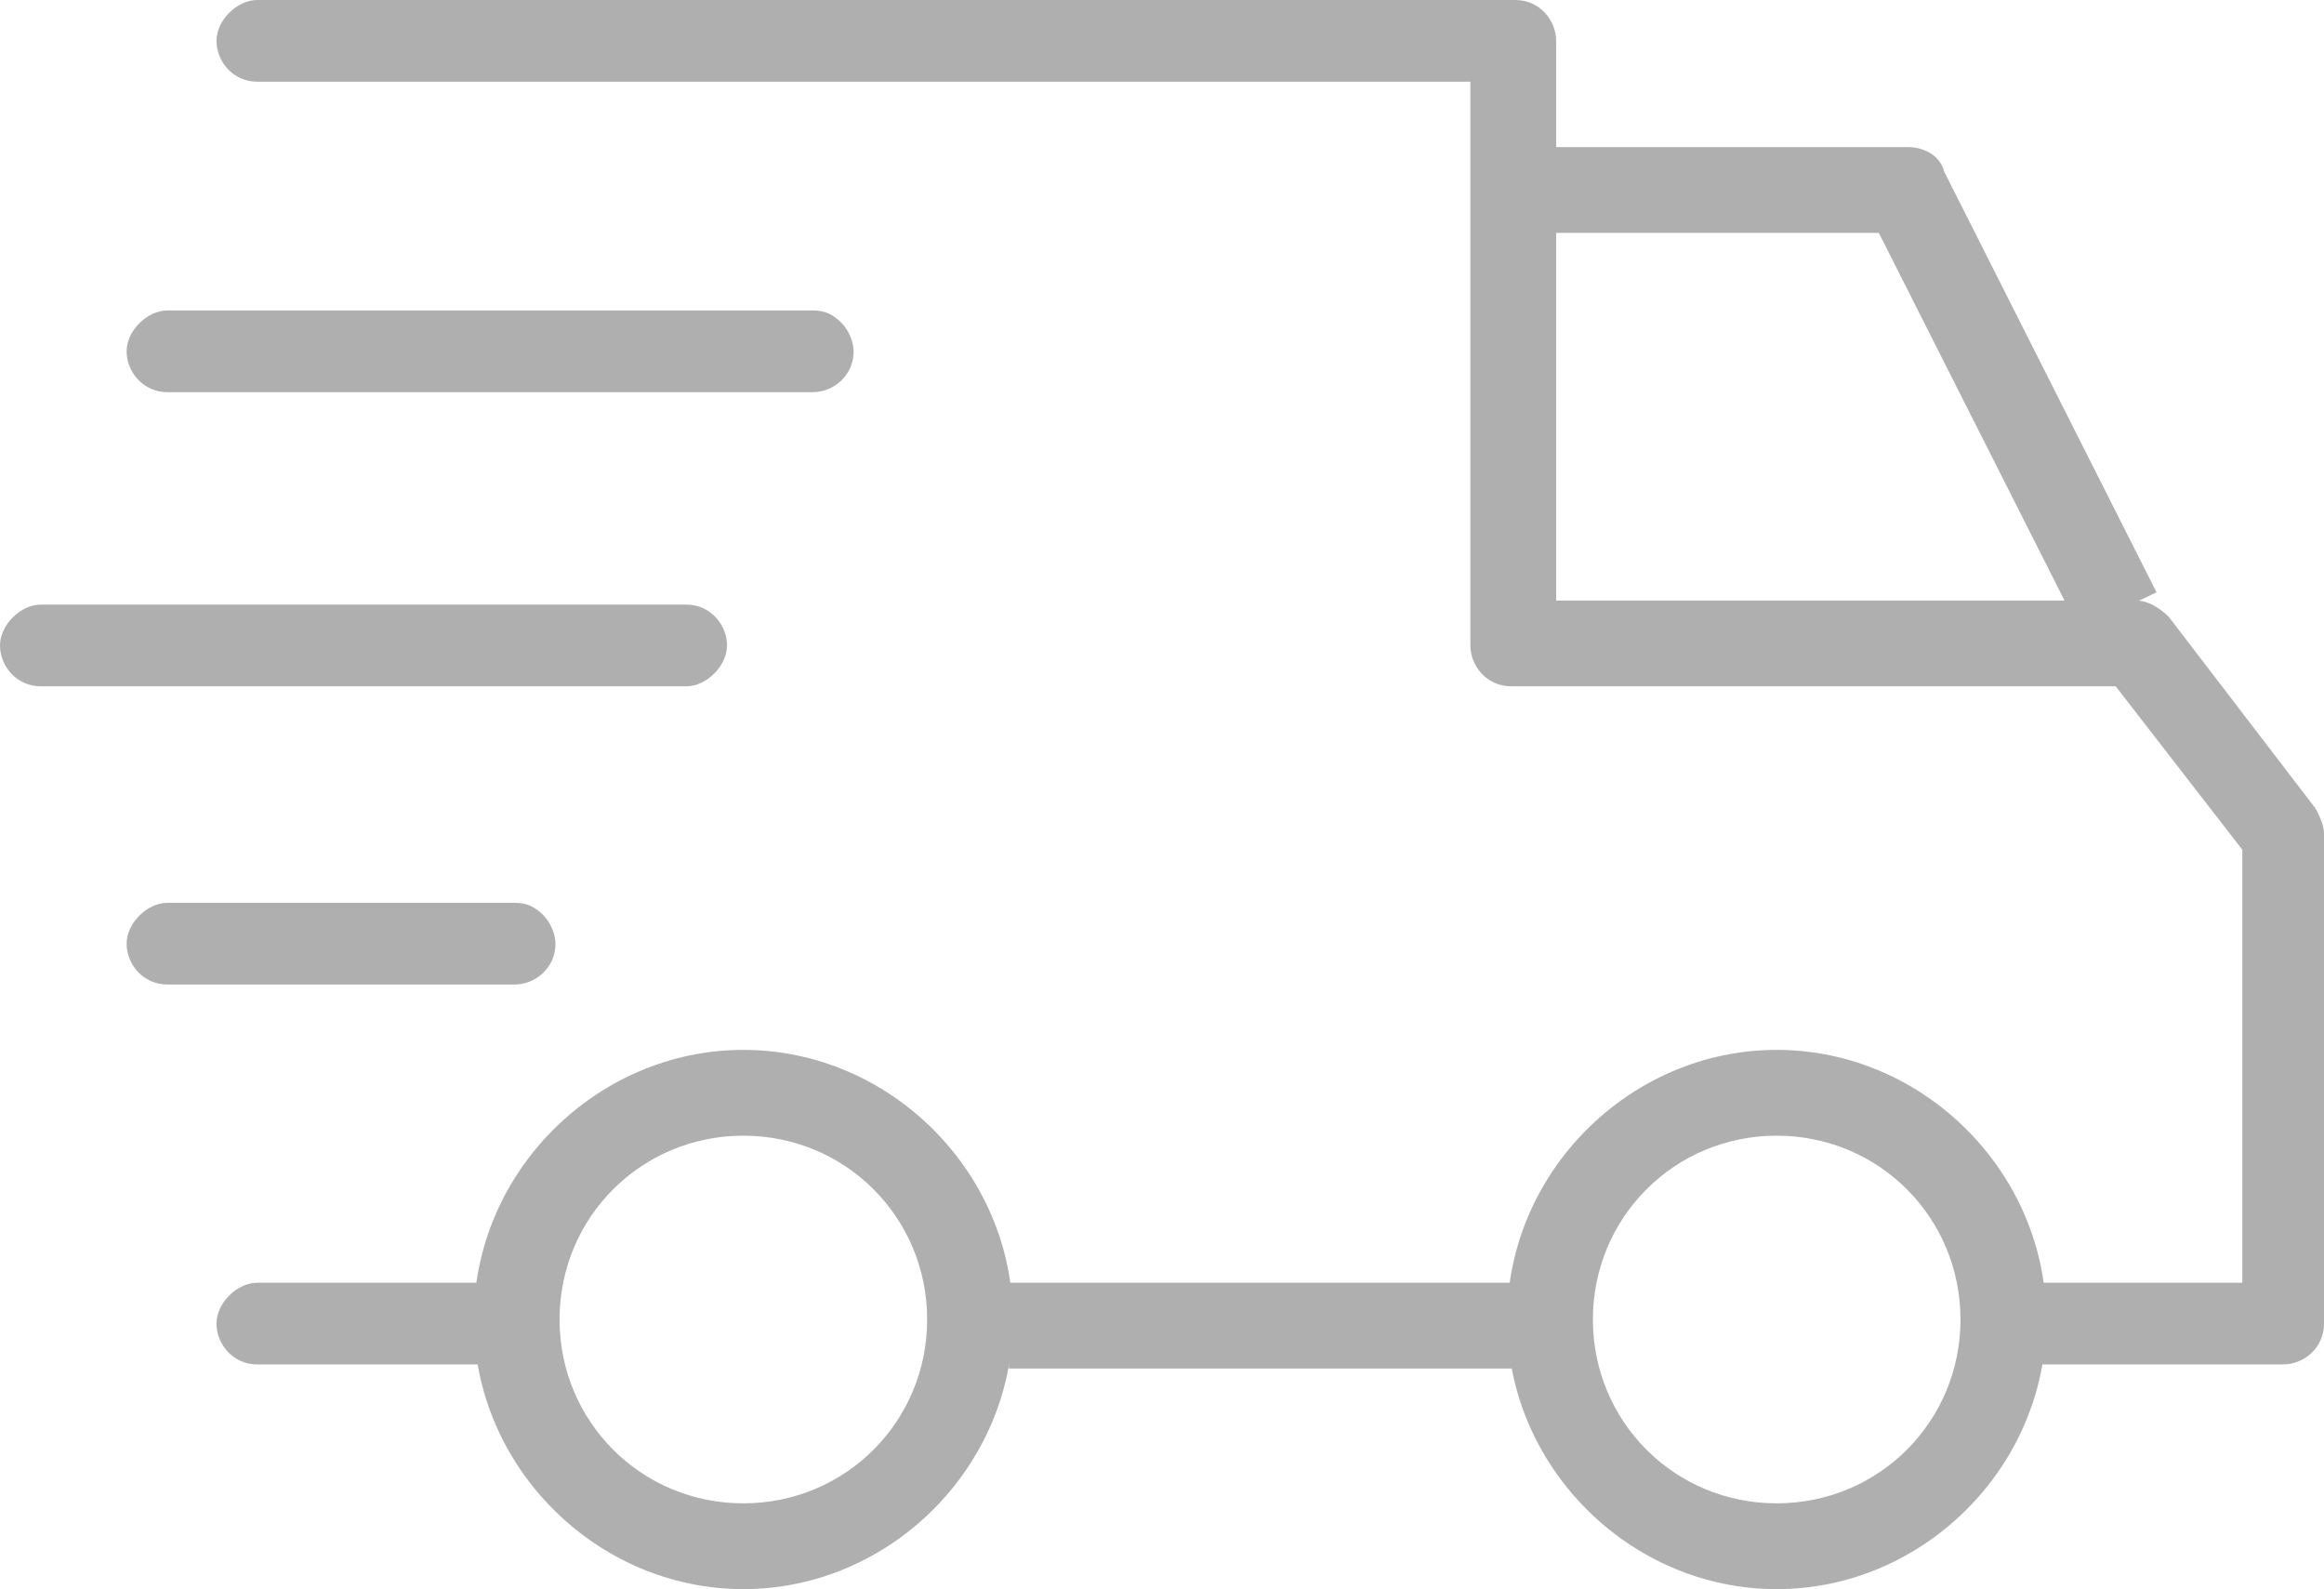
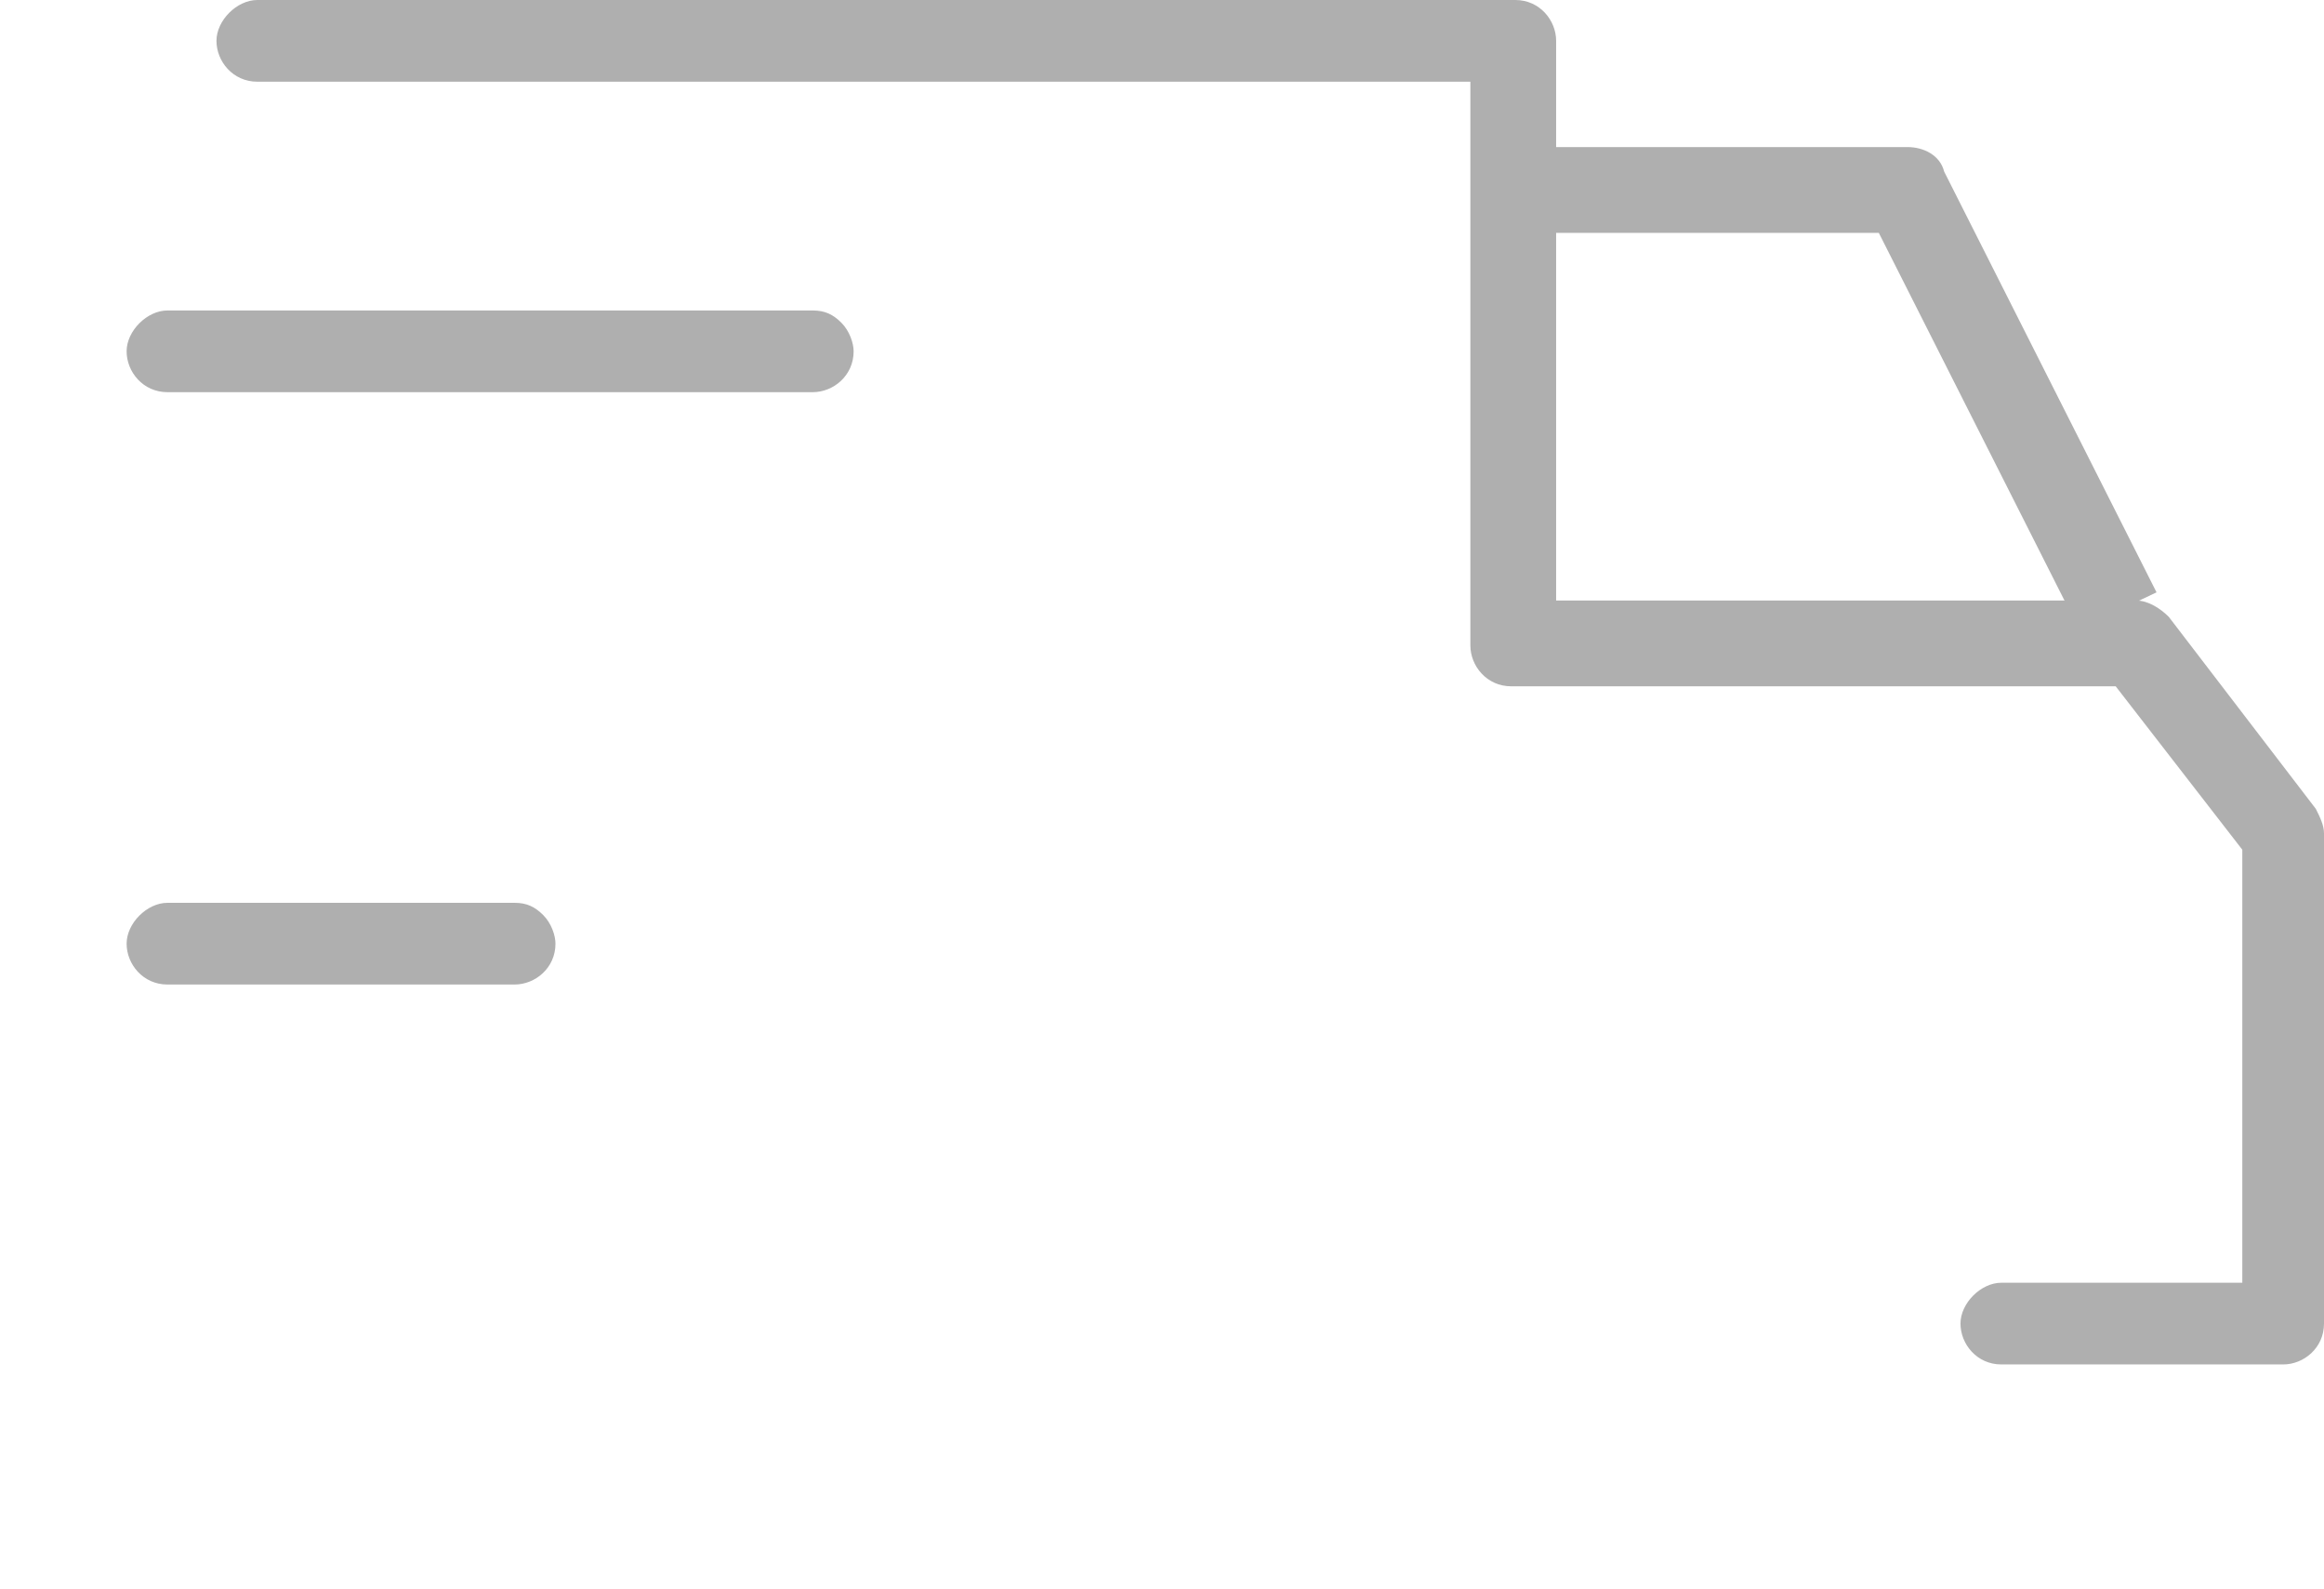
<svg xmlns="http://www.w3.org/2000/svg" viewBox="0 0 56.9 38.9" height="38.9" width="56.9" id="Layer_1">
-   <path style="fill:#afafaf;" d="M43.5,38.9c-3.6,0-6.6-3-6.6-6.6s3-6.6,6.6-6.6,6.6,3,6.6,6.6-3,6.6-6.6,6.6ZM43.5,27.8c-2.5,0-4.5,2-4.5,4.5s2,4.5,4.5,4.5,4.5-2,4.5-4.5-2-4.5-4.5-4.5Z" />
-   <path style="fill:#afafaf;" d="M18.2,38.9c-3.6,0-6.6-3-6.6-6.6s3-6.6,6.6-6.6,6.6,3,6.6,6.6-3,6.6-6.6,6.6ZM18.2,27.8c-2.5,0-4.5,2-4.5,4.5s2,4.5,4.5,4.5,4.5-2,4.5-4.5-2-4.5-4.5-4.5Z" />
  <path style="fill:#afafaf;" d="M46.1,5.7h-8.3v-2.1h8.9c.4,0,.8.2.9.6l5.2,10.3-1.9.9-4.9-9.7h.1Z" />
-   <rect style="fill:#afafaf;" height="2.1" width="12.4" y="31.4" x="24.7" />
-   <path style="fill:#afafaf;" d="M6.3,33.4c-.6,0-1-.5-1-1s.5-1,1-1h6.4c.6,0,1,.5,1,1s-.5,1-1,1h-6.4Z" />
  <path style="fill:#afafaf;" d="M49,33.4c-.6,0-1-.5-1-1s.5-1,1-1h5.9v-10.6l-3.1-4h-14.8c-.6,0-1-.5-1-1V2H6.3c-.6,0-1-.5-1-1s.5-1,1-1h30.8c.6,0,1,.5,1,1v13.7h14.2c.3,0,.6.2.8.4l3.6,4.7c.1.2.2.4.2.6v12c0,.6-.5,1-1,1h-7,.1Z" />
  <path style="fill:#afafaf;" d="M4.1,24.1c-.6,0-1-.5-1-1s.5-1,1-1h8.5c.3,0,.5.1.7.3.2.2.3.5.3.7,0,.6-.5,1-1,1H4.1Z" />
-   <path style="fill:#afafaf;" d="M1,16.8c-.6,0-1-.5-1-1s.5-1,1-1h15.8c.6,0,1,.5,1,1s-.5,1-1,1H1Z" />
  <path style="fill:#afafaf;" d="M4.1,9.6c-.6,0-1-.5-1-1s.5-1,1-1h15.8c.3,0,.5.1.7.3.2.2.3.5.3.7,0,.6-.5,1-1,1H4.1Z" />
</svg>